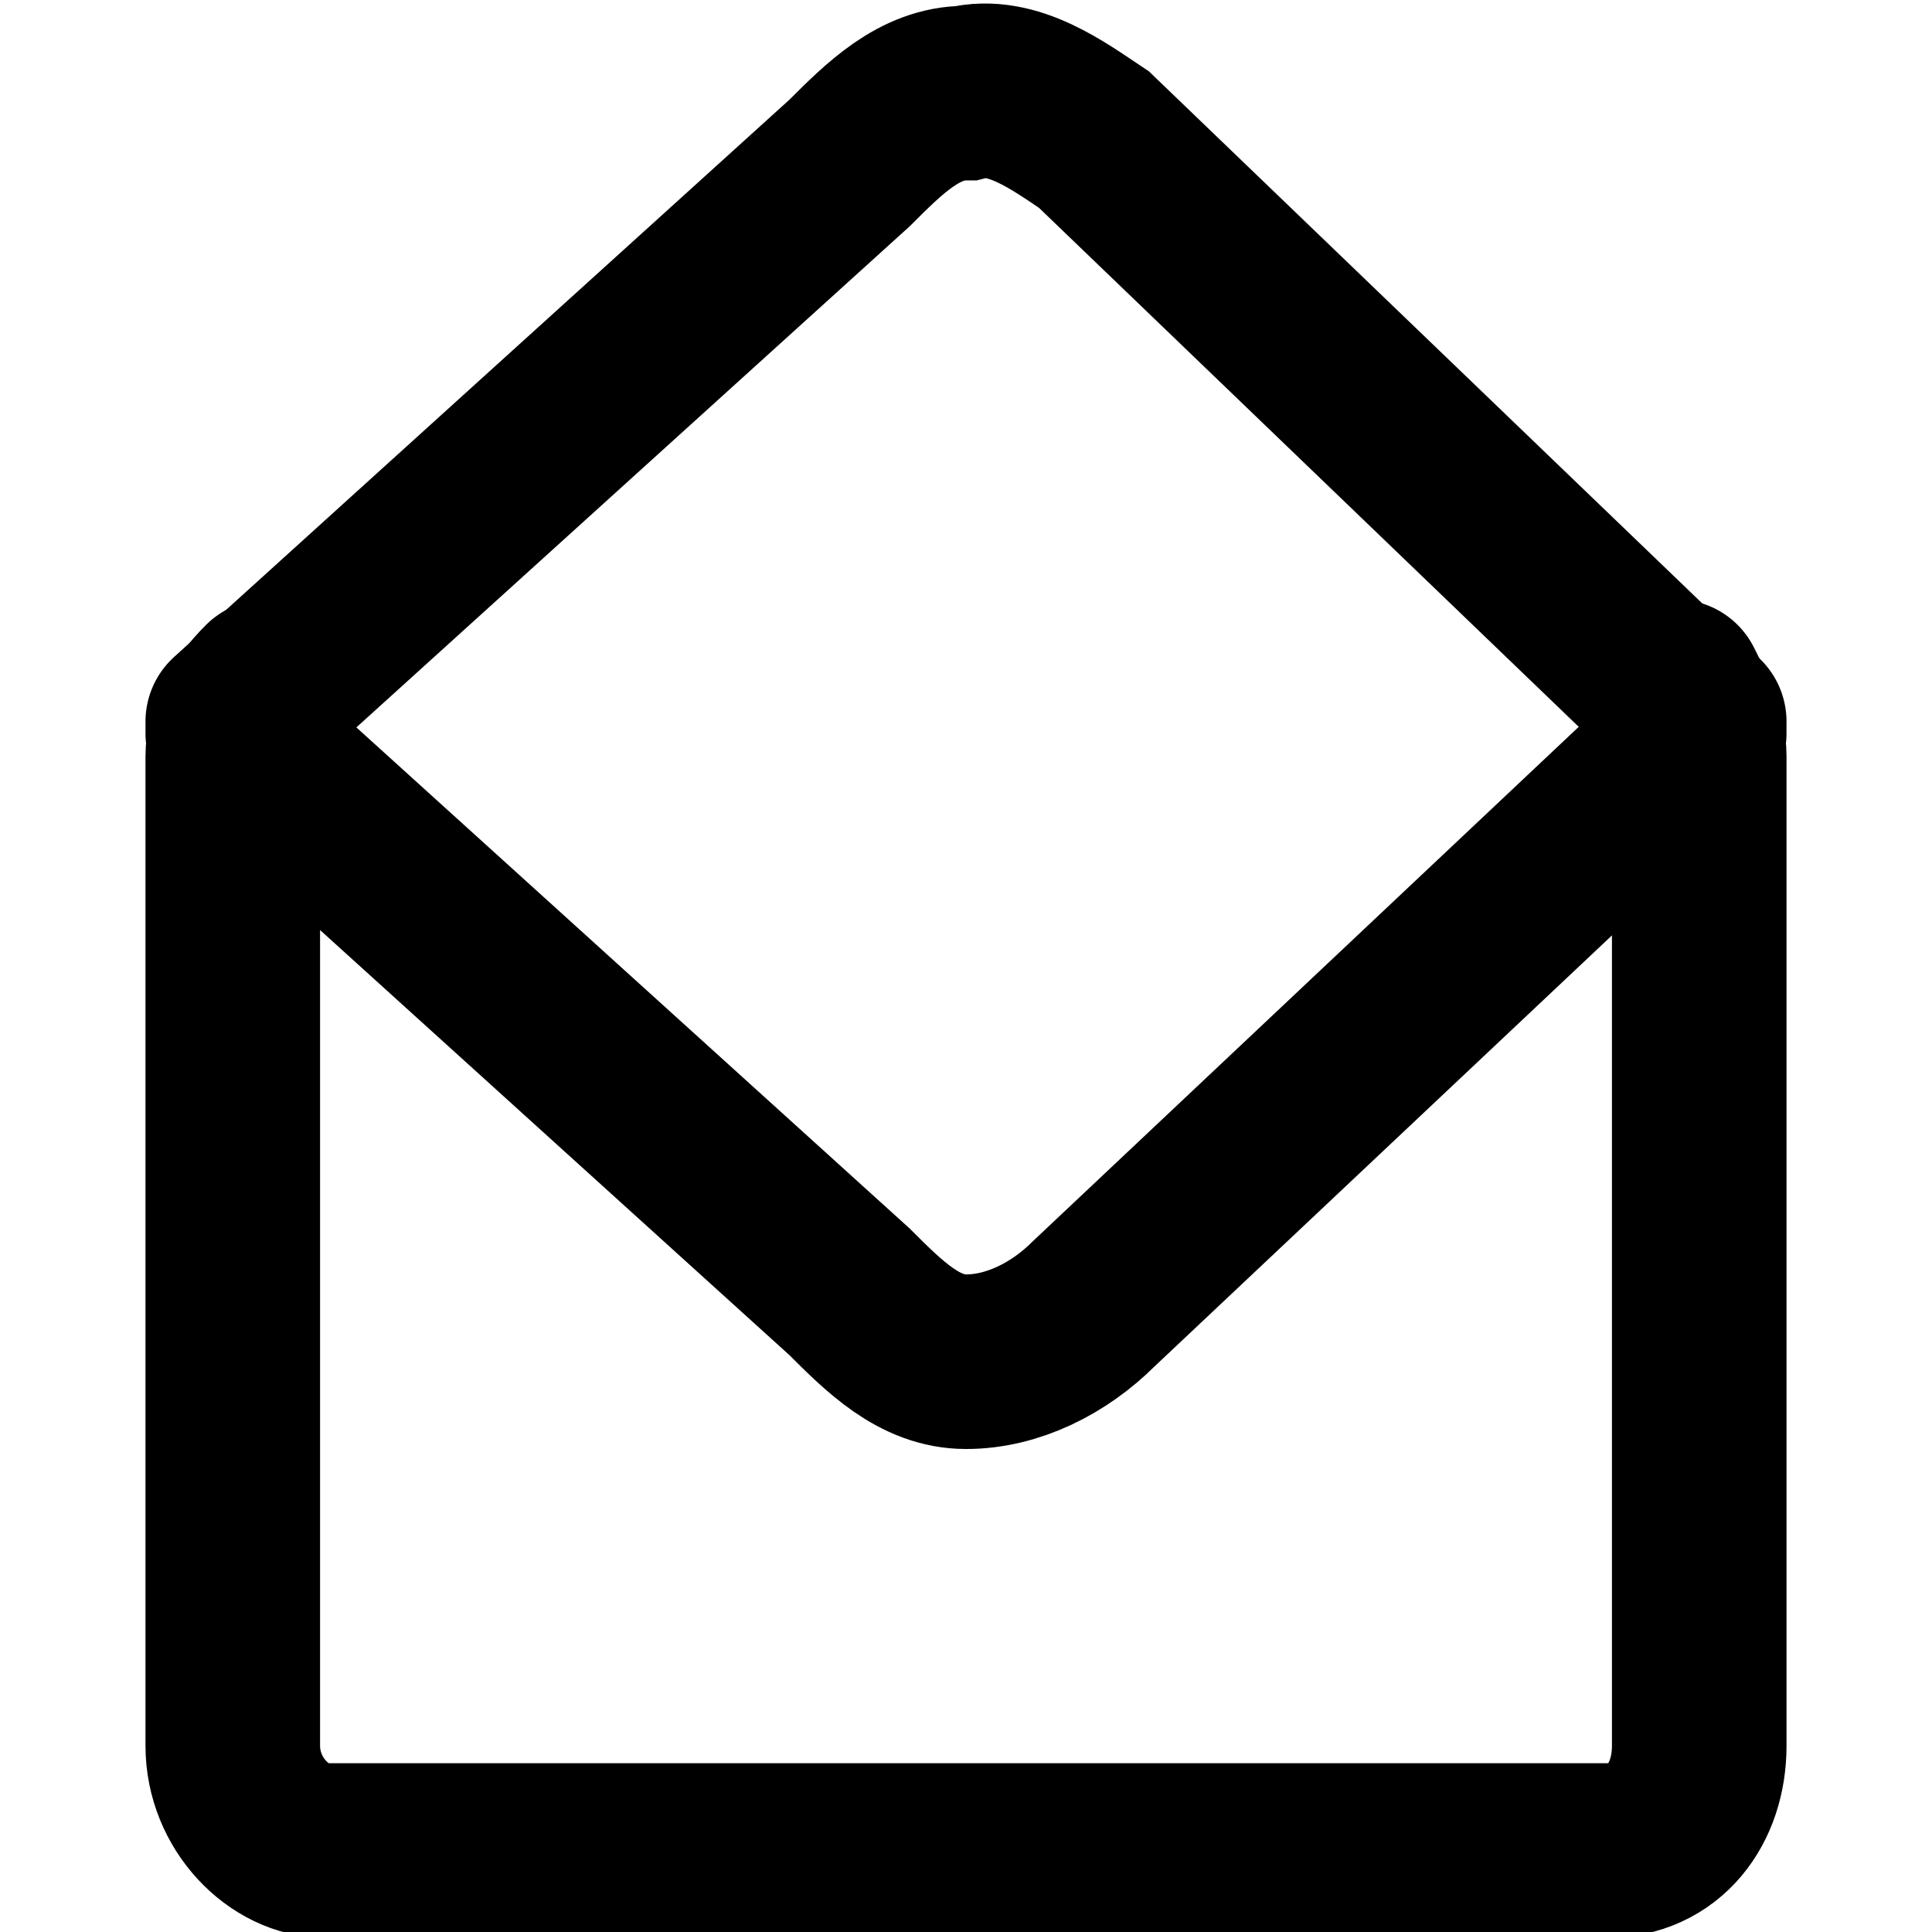
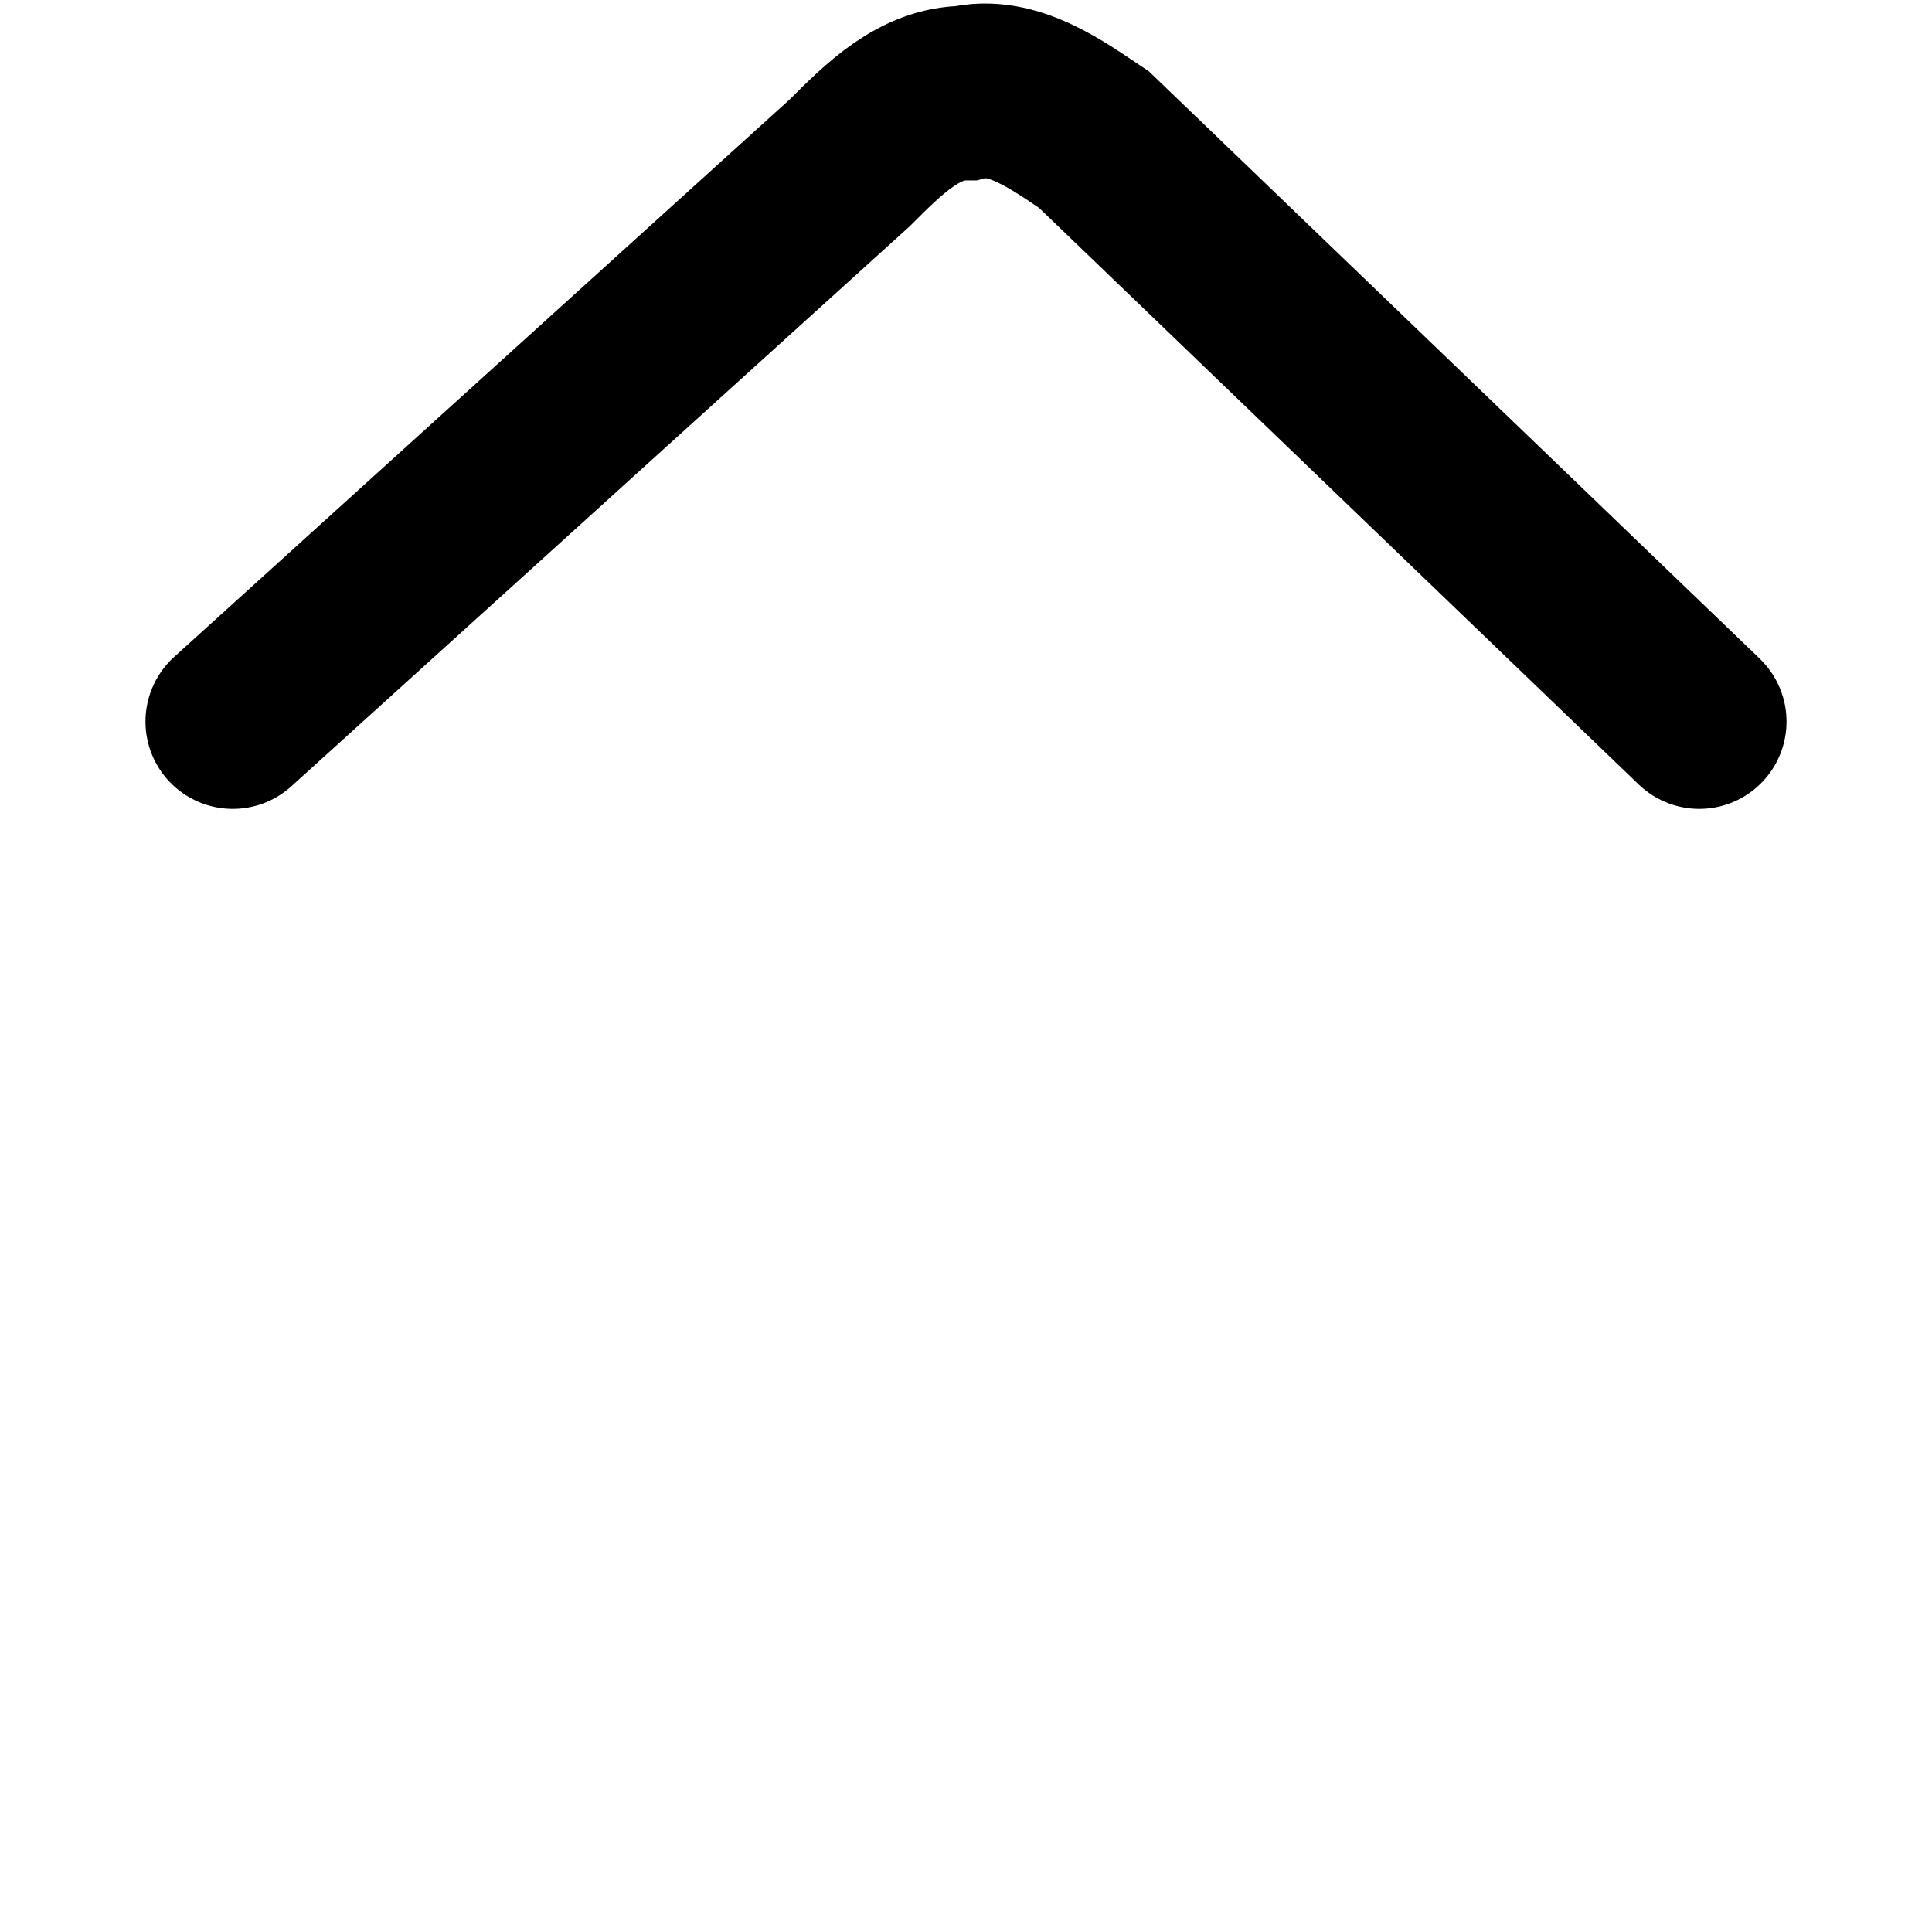
<svg xmlns="http://www.w3.org/2000/svg" xml:space="preserve" width="69px" height="69px" version="1.1" style="shape-rendering:geometricPrecision; text-rendering:geometricPrecision; image-rendering:optimizeQuality; fill-rule:evenodd; clip-rule:evenodd" viewBox="0 0 166 166">
  <defs>
    <style type="text/css">
   
    .str0 {stroke:black;stroke-width:15;stroke-linecap:round;stroke-miterlimit:2.613}
    .fil0 {fill:none}
   
  </style>
  </defs>
  <g id="Capa_x0020_1">
-     <rect class="fil0" width="166" height="166" />
    <g id="_2379631678256">
-       <path class="fil0 str0" d="M144 59c1,2 2,4 2,6l0 85c0,5 -3,9 -8,9l-110 0c-4,0 -8,-4 -8,-9l0 -85c0,-2 1,-4 3,-6" />
-       <path class="fil0 str0" d="M20 63l53 48c3,3 6,6 10,6 4,0 8,-2 11,-5l52 -49" />
      <path class="fil0 str0" d="M20 62l53 -48c3,-3 6,-6 10,-6 4,-1 8,2 11,4l52 50" />
    </g>
  </g>
</svg>